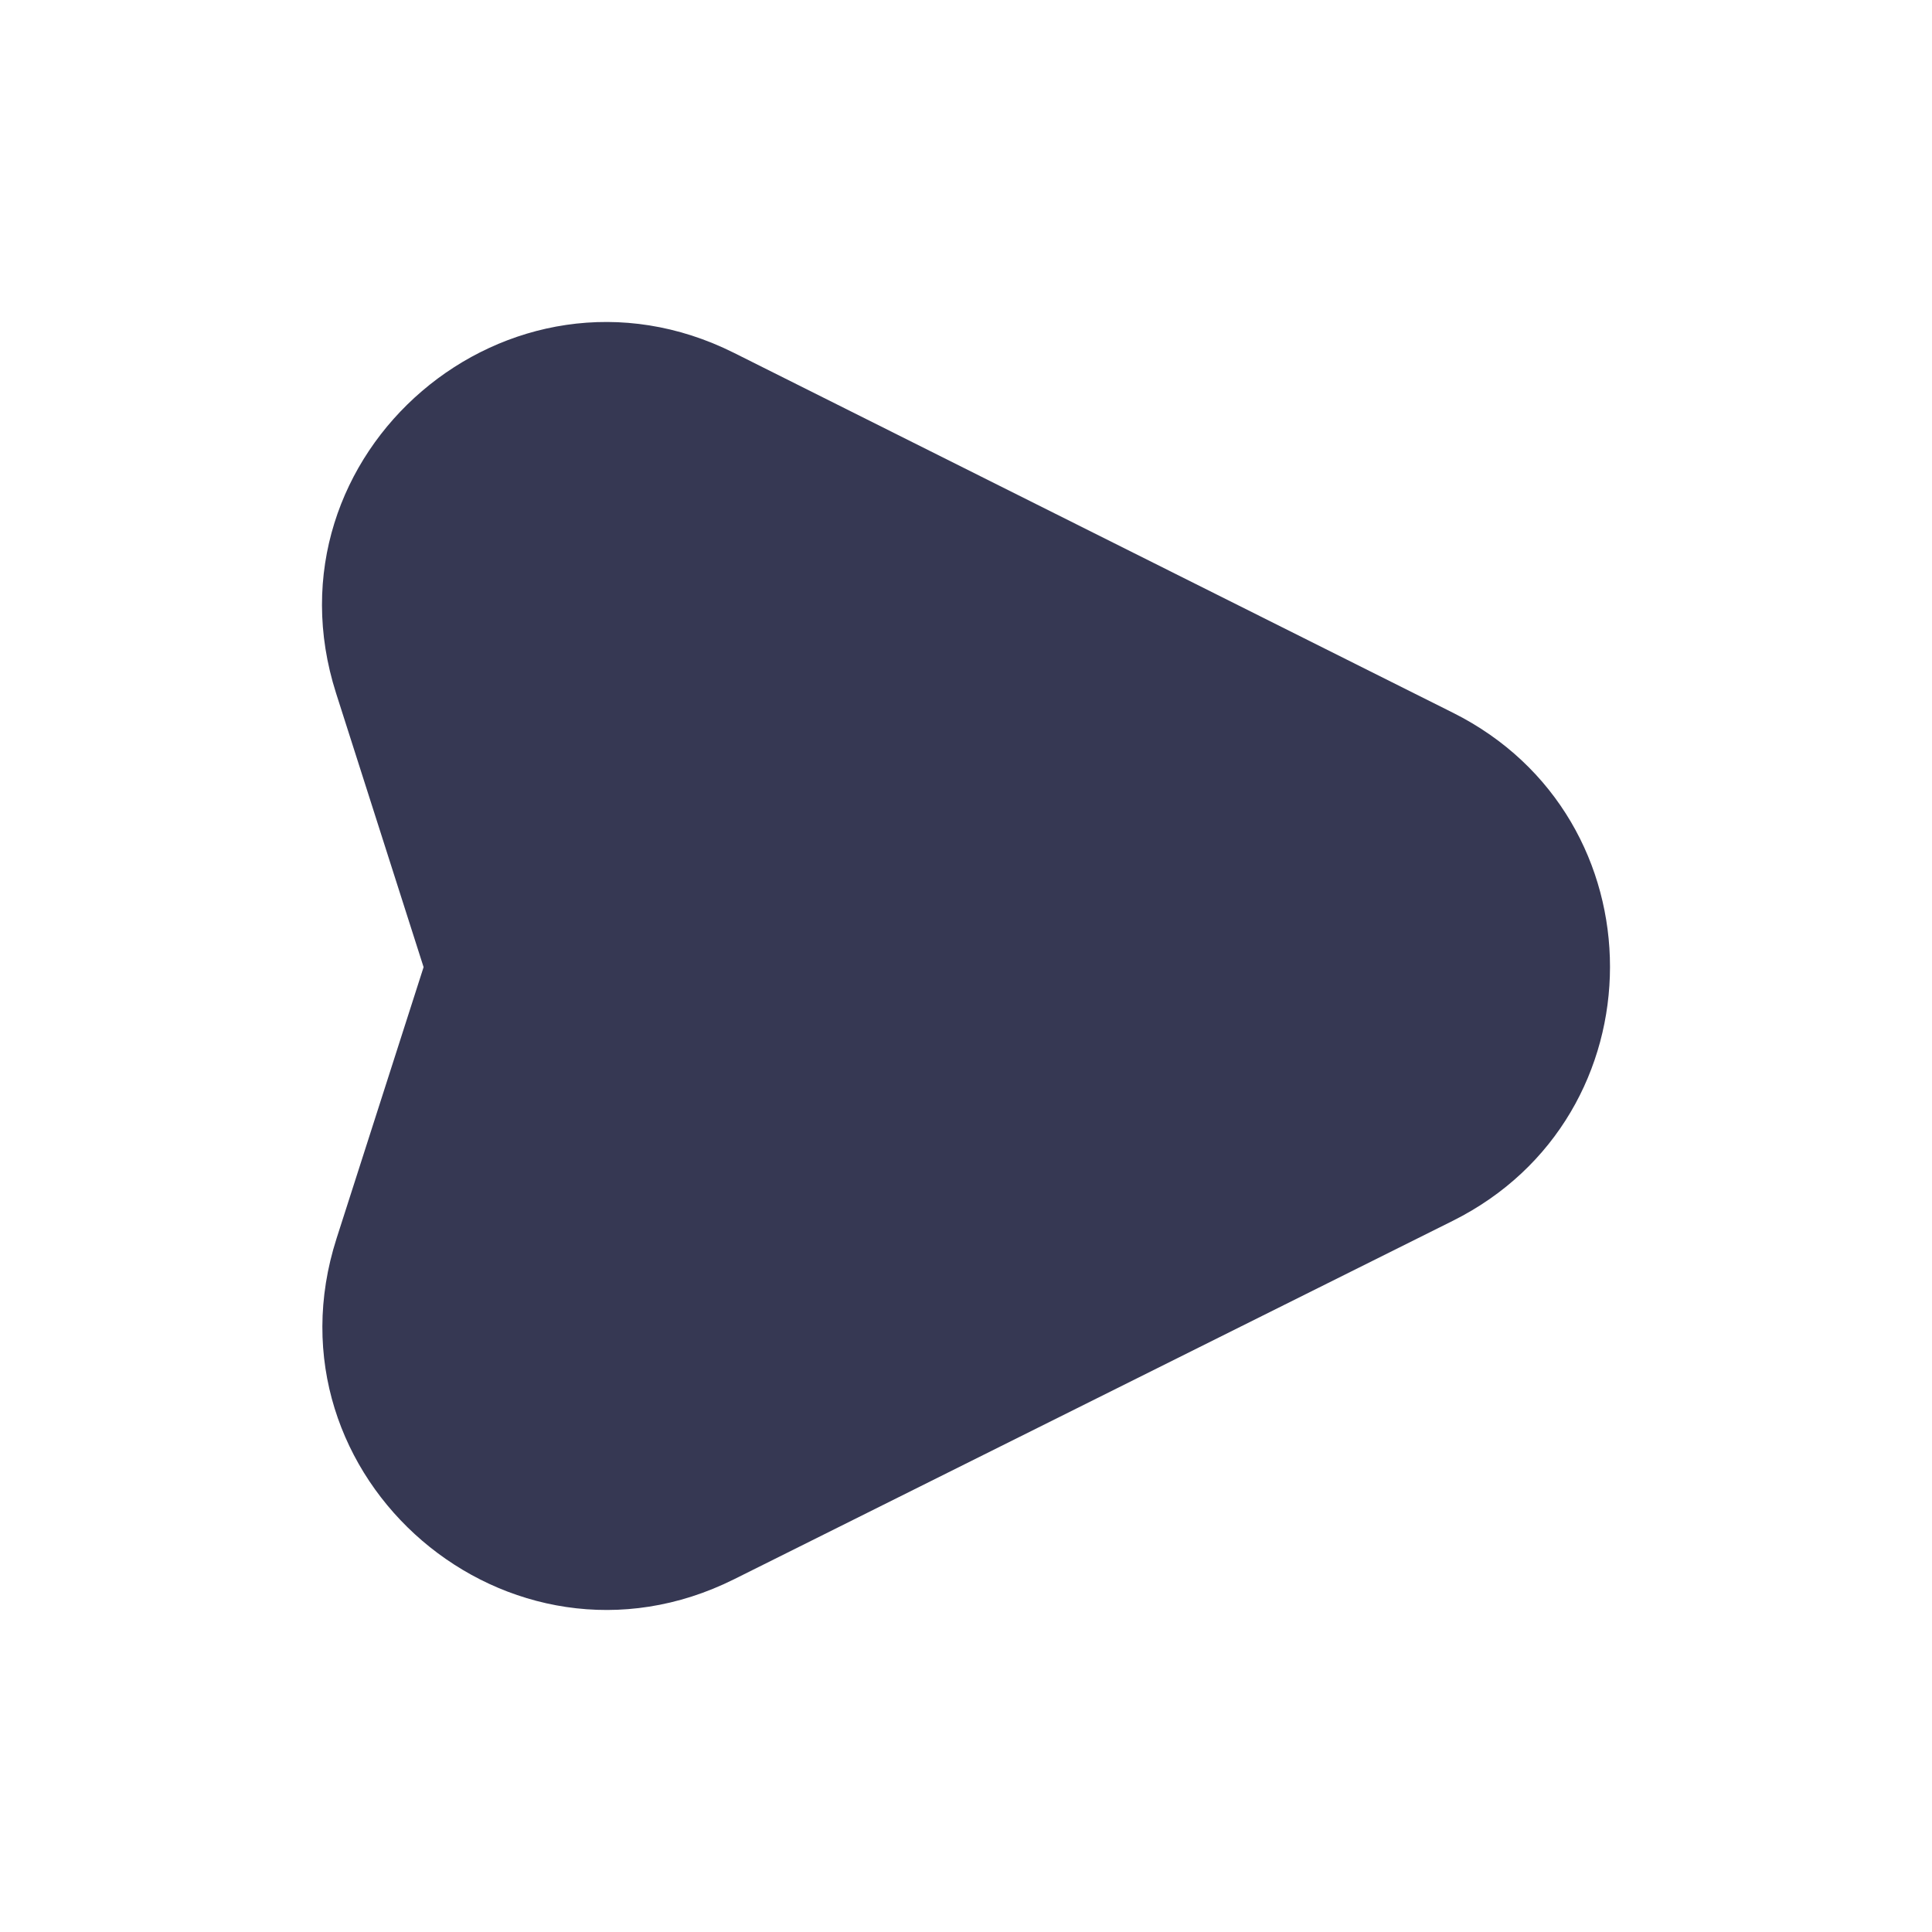
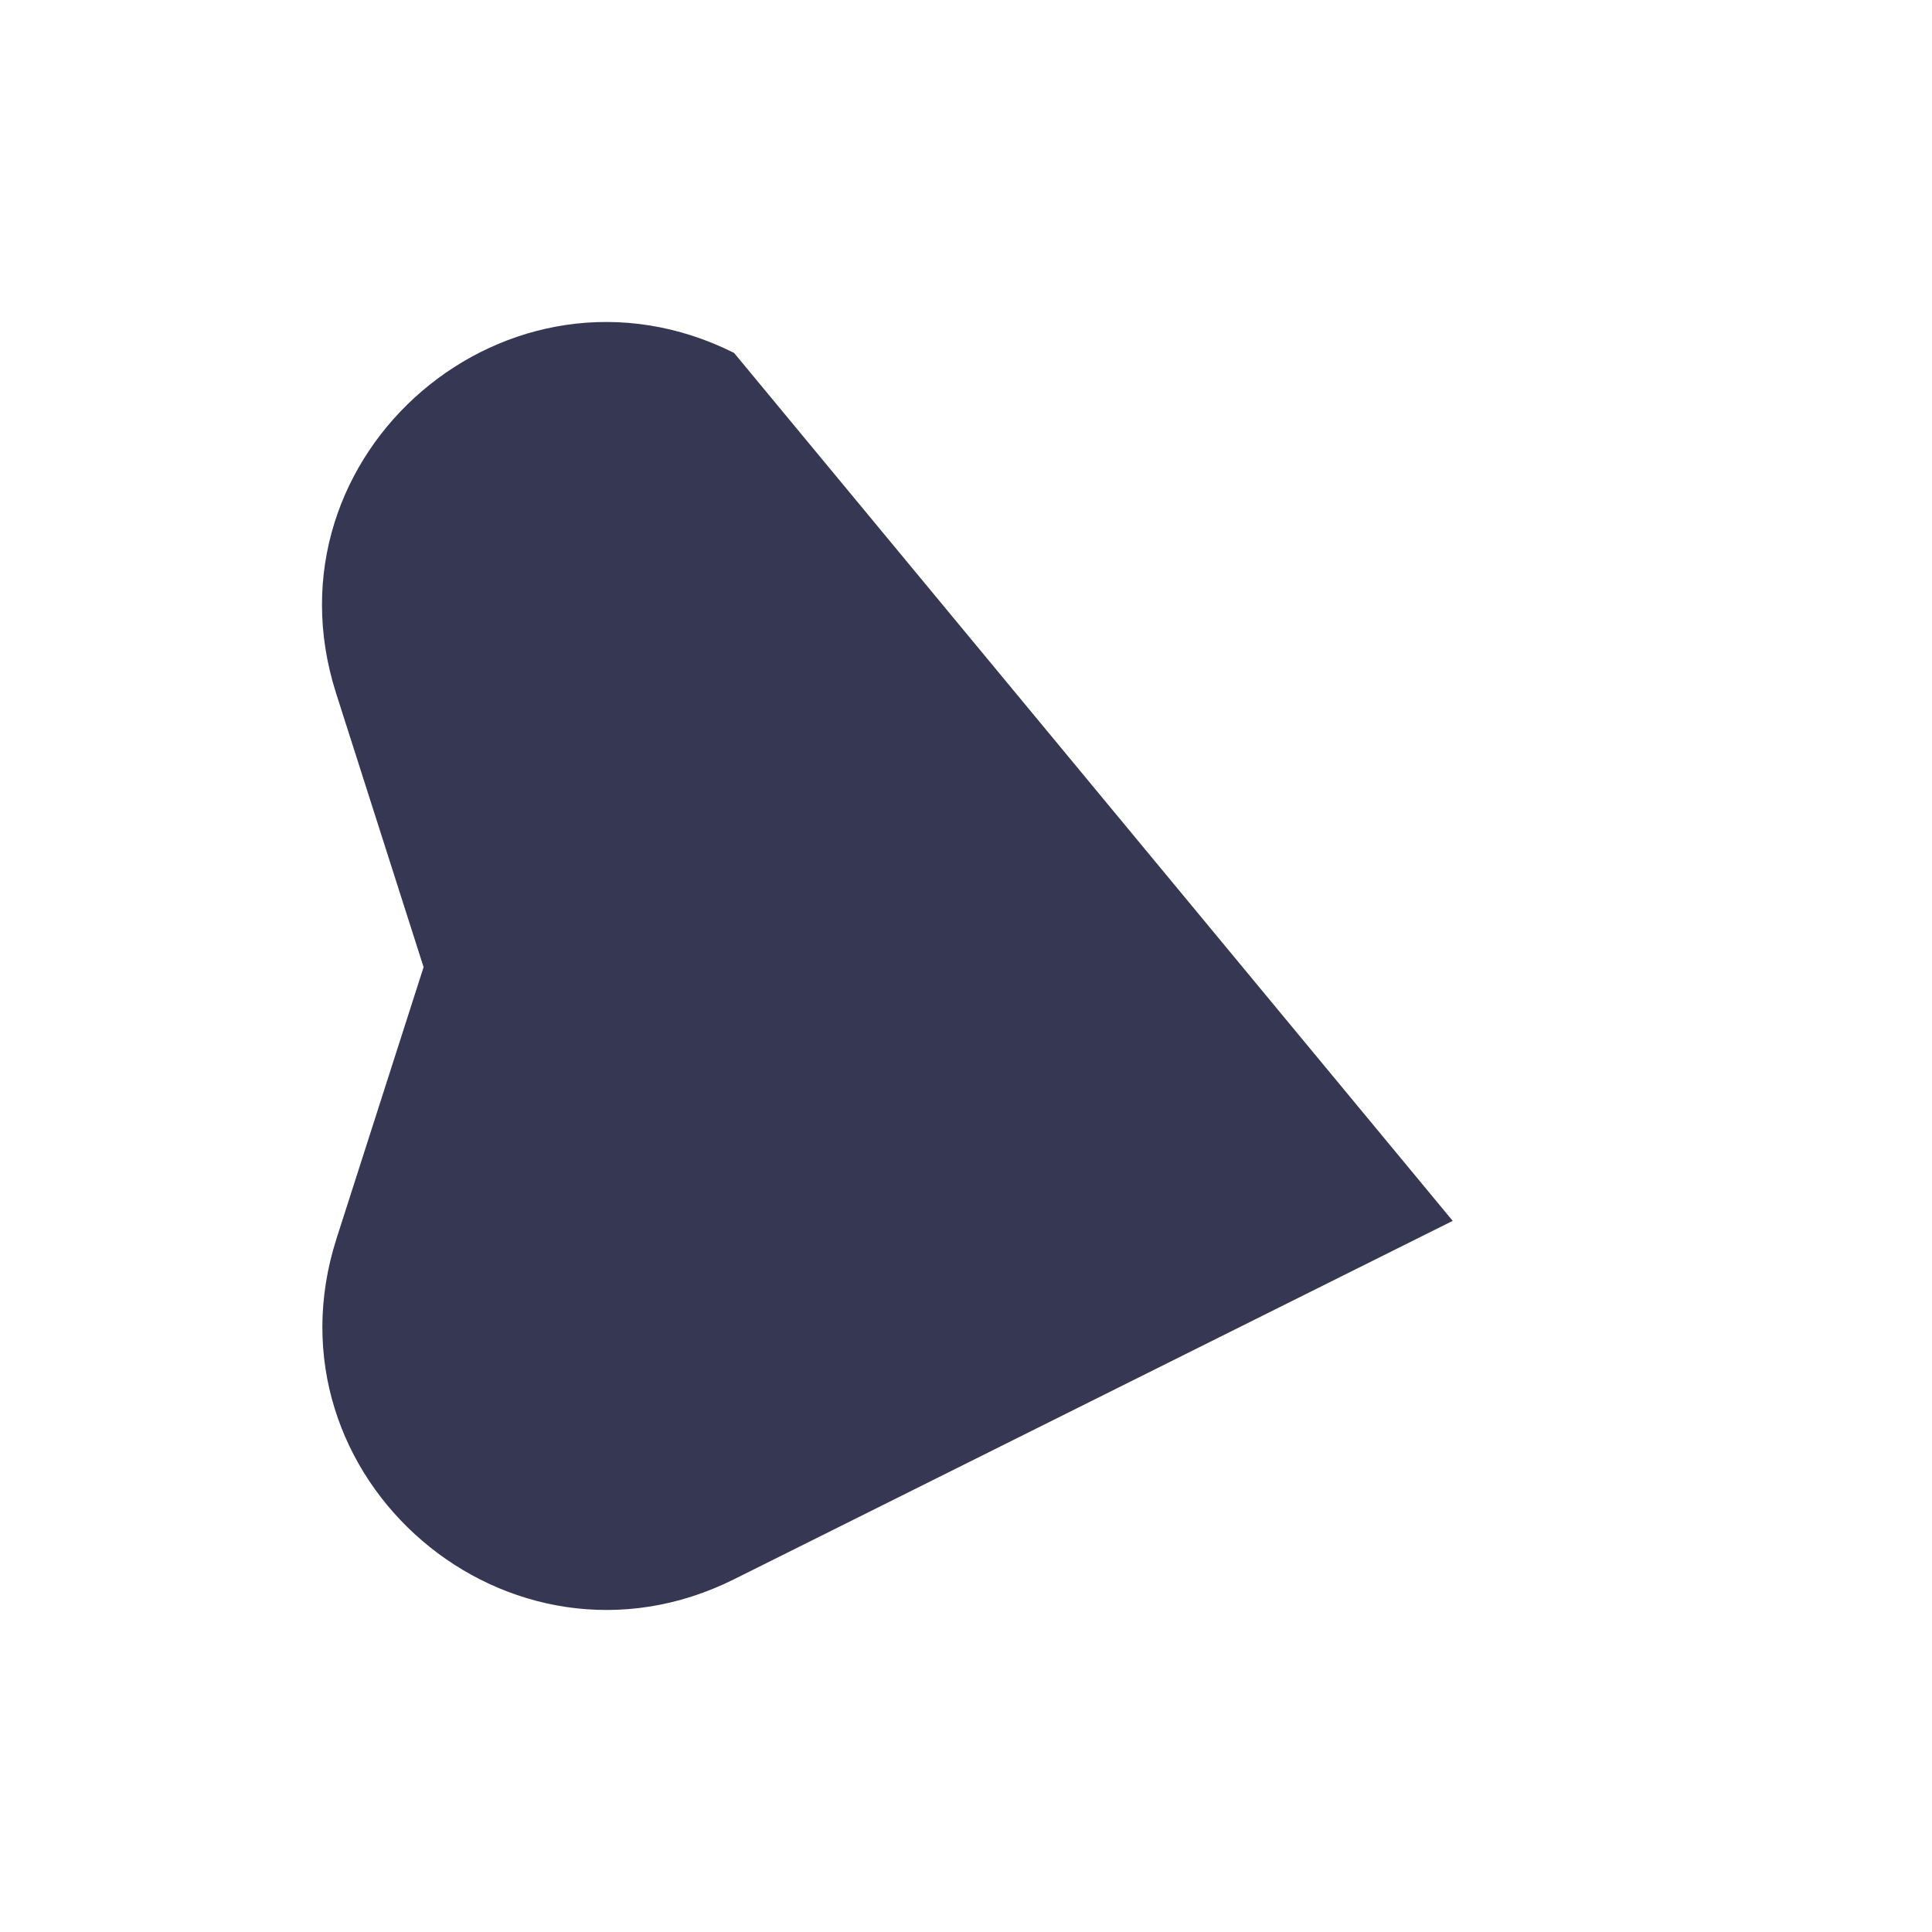
<svg xmlns="http://www.w3.org/2000/svg" width="800px" height="800px" viewBox="0 0 24 24" fill="none">
-   <path d="M9.119 4.384C6.325 2.985 3.224 5.637 4.175 8.612L5.262 12.014L4.181 15.384C3.227 18.358 6.324 21.012 9.119 19.618L18.046 15.166C20.649 13.868 20.652 10.158 18.051 8.855L9.119 4.384Z" fill="#363853" />
+   <path d="M9.119 4.384C6.325 2.985 3.224 5.637 4.175 8.612L5.262 12.014L4.181 15.384C3.227 18.358 6.324 21.012 9.119 19.618L18.046 15.166L9.119 4.384Z" fill="#363853" />
</svg>